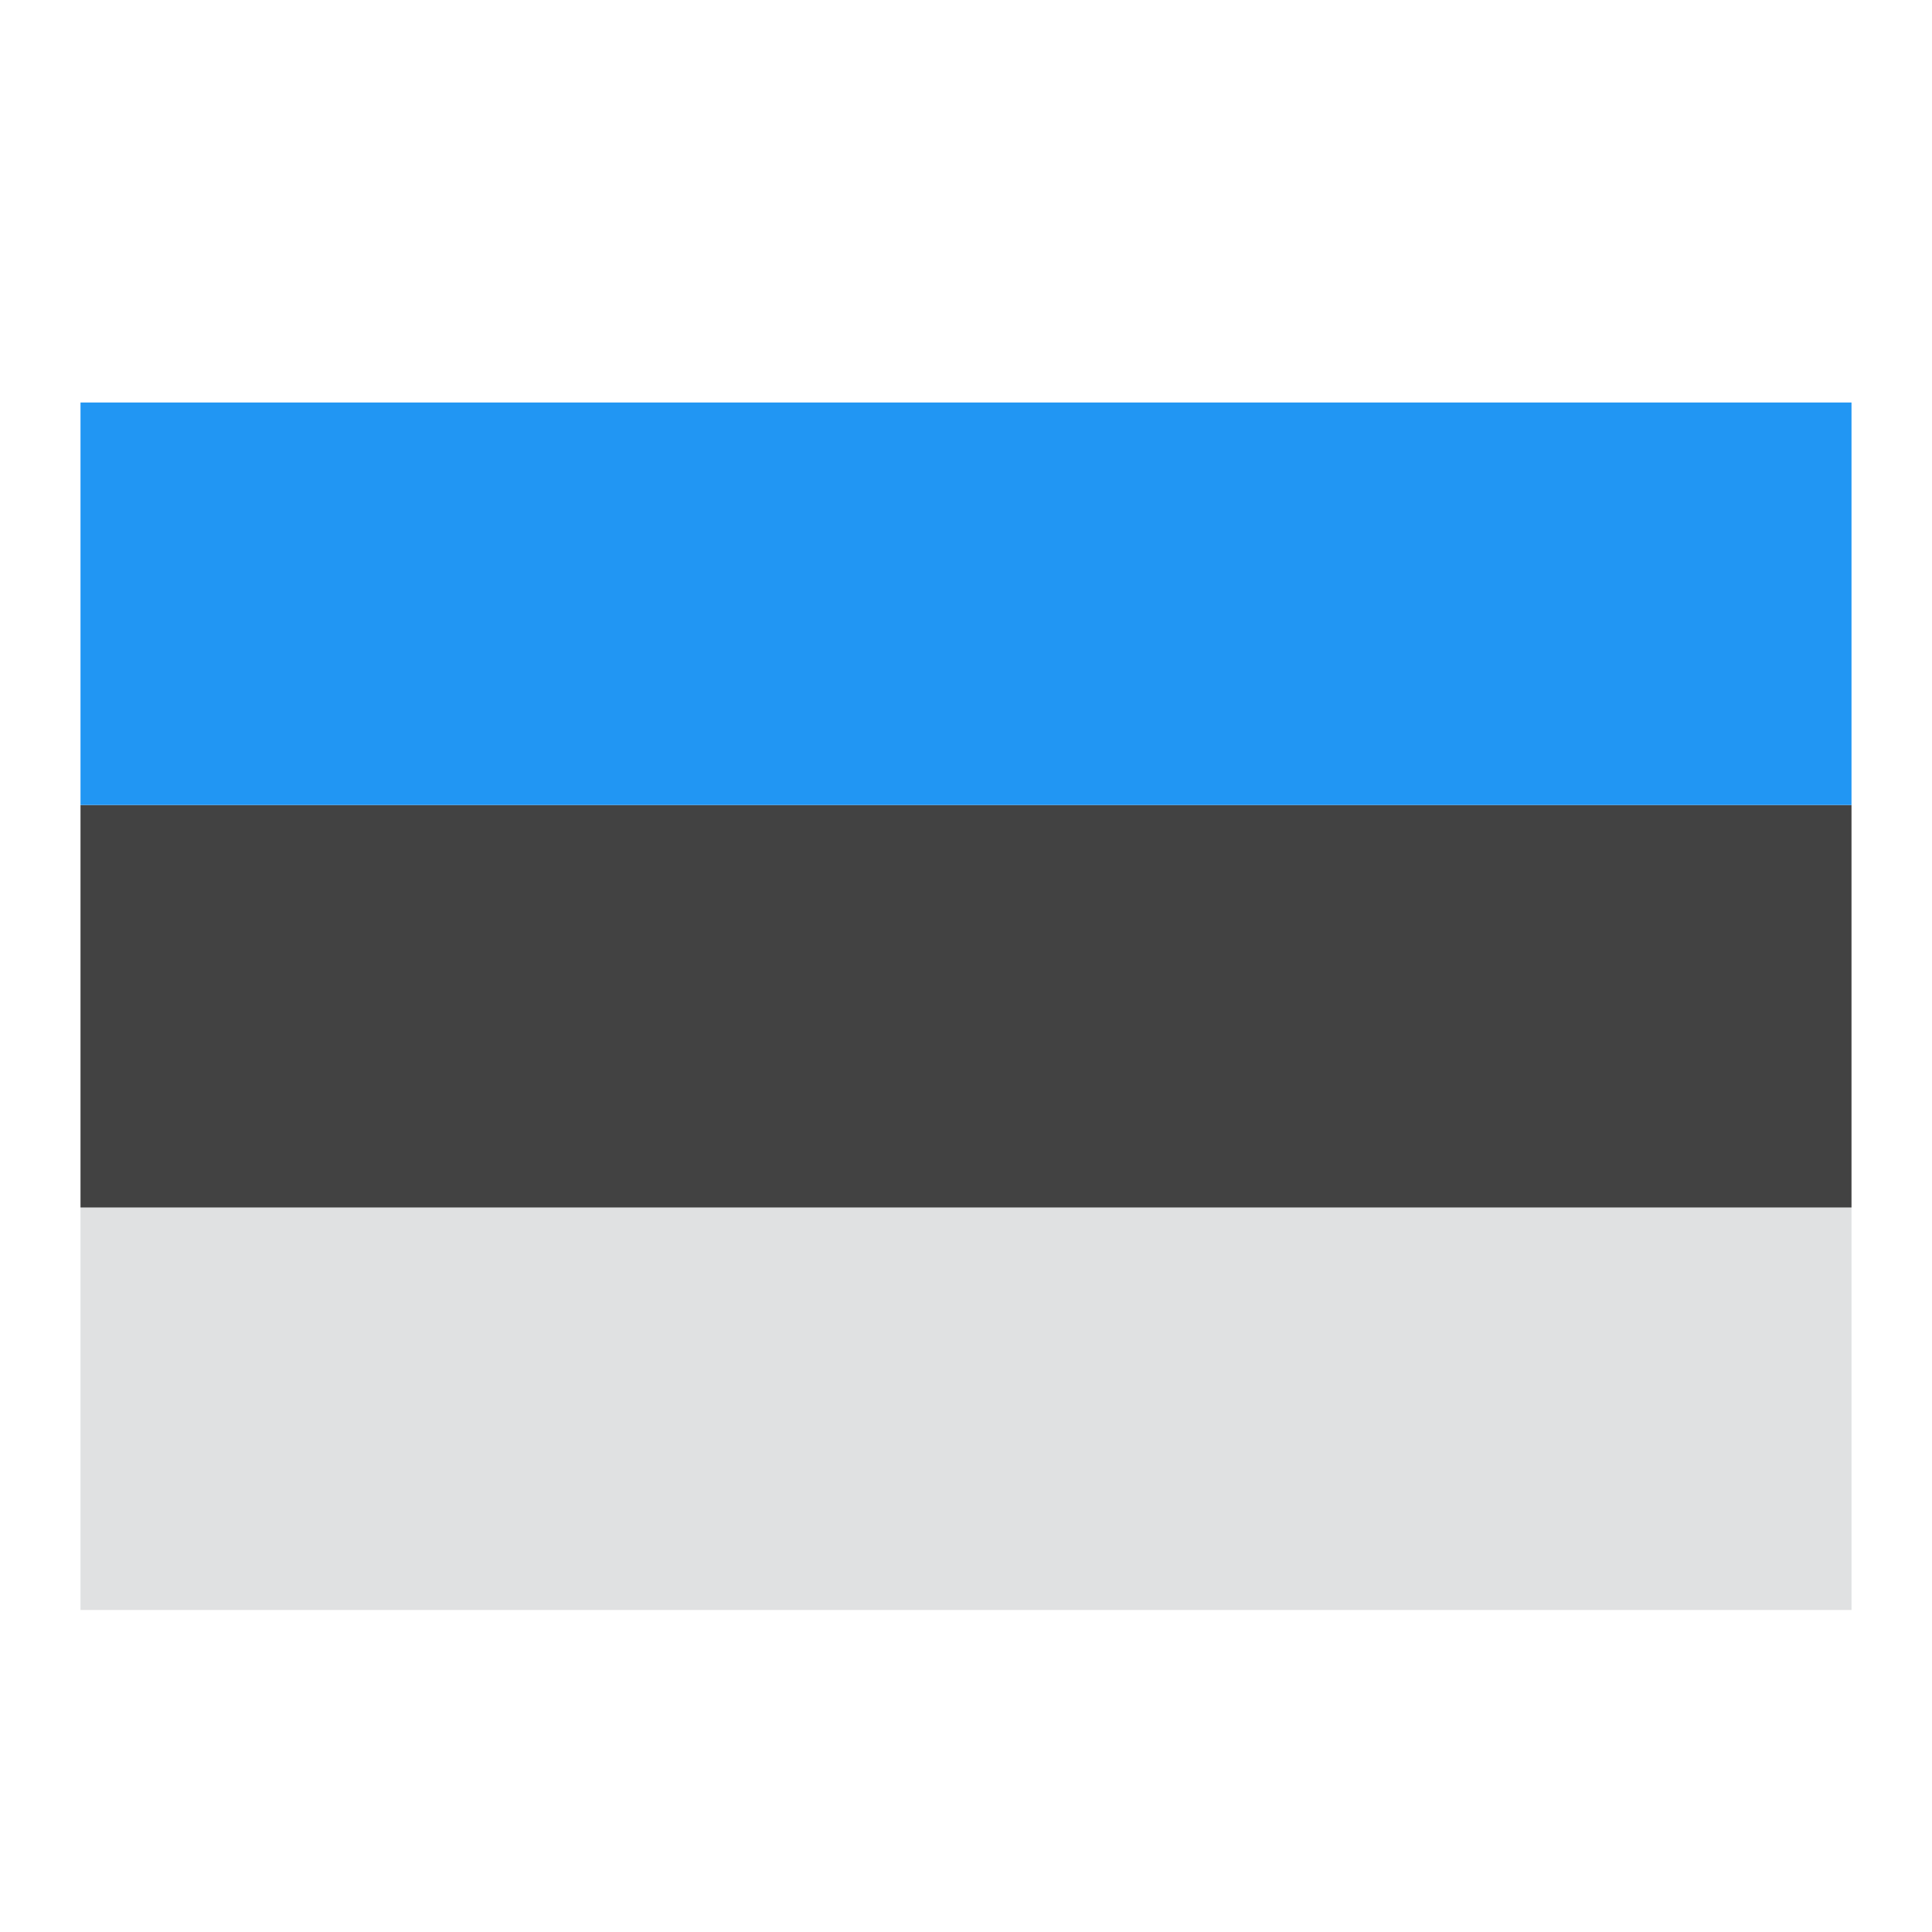
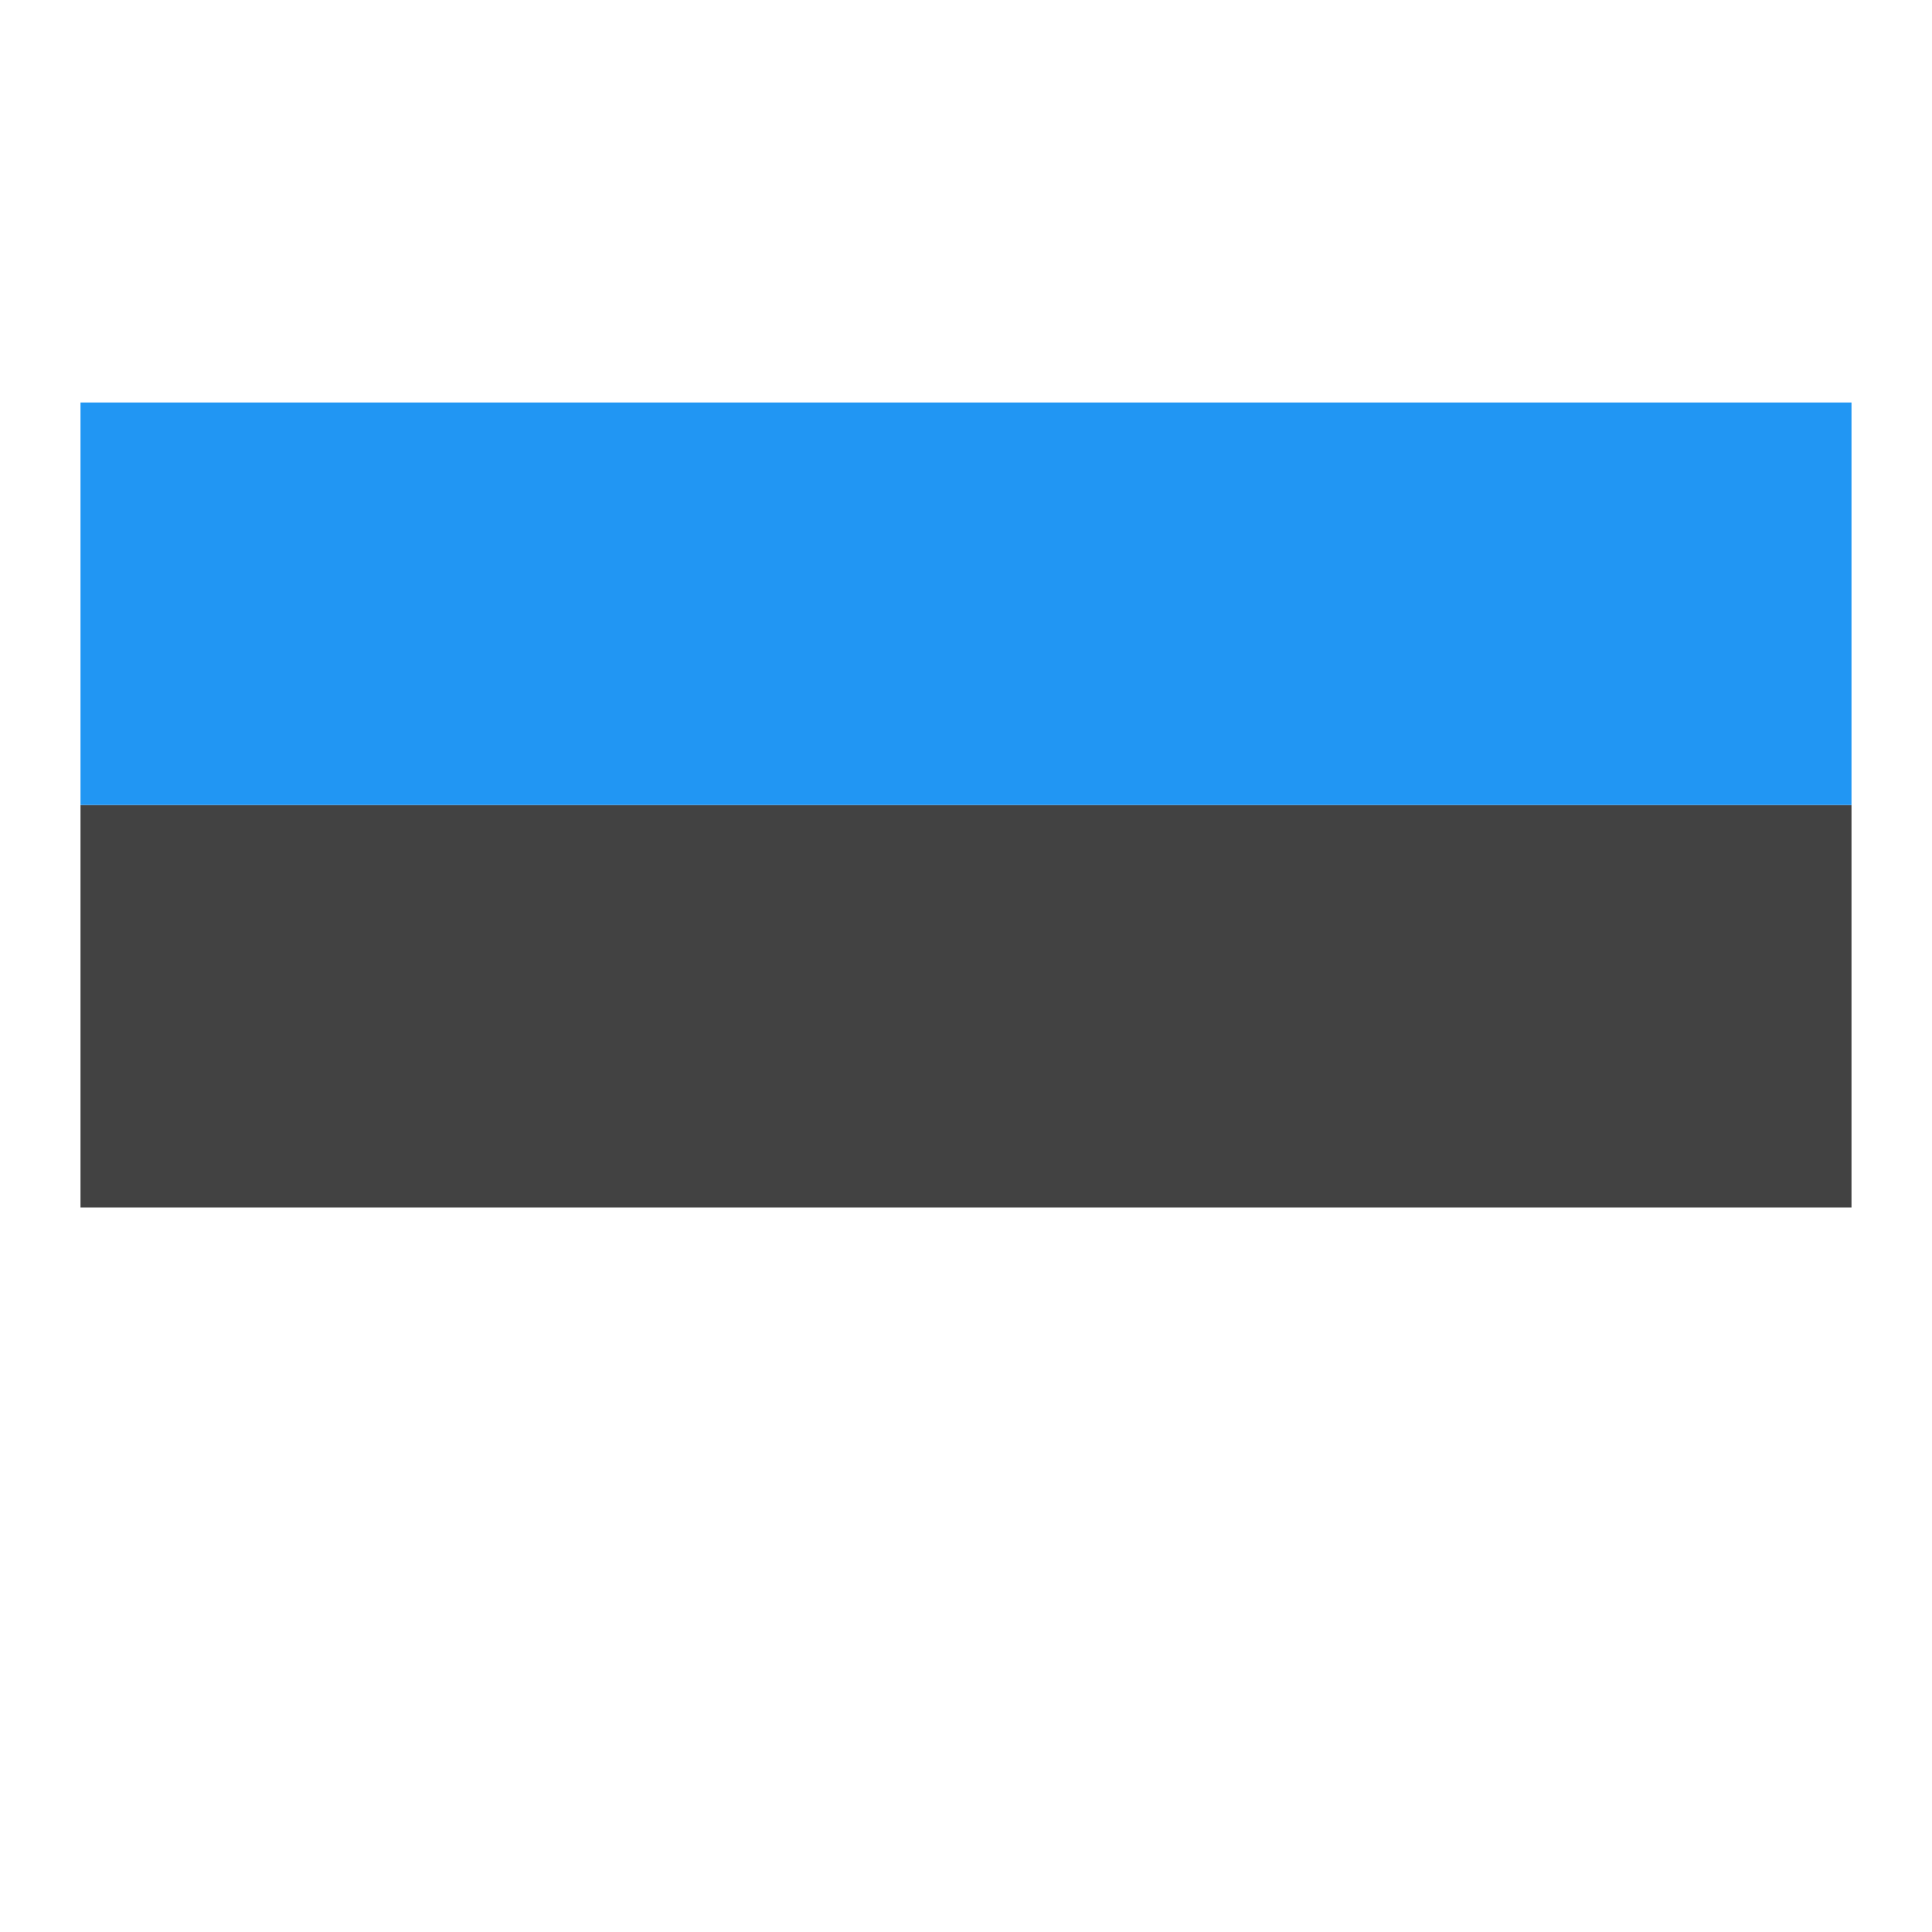
<svg xmlns="http://www.w3.org/2000/svg" viewBox="0 0 48 48" width="500px" height="500px">
-   <rect x="2" y="30" style="fill:#E0E1E2;" width="44" height="10" />
  <rect x="2" y="20" style="fill:#424242;" width="44" height="10" />
  <rect x="2" y="10" style="fill:#2196F3;" width="44" height="10" />
</svg>